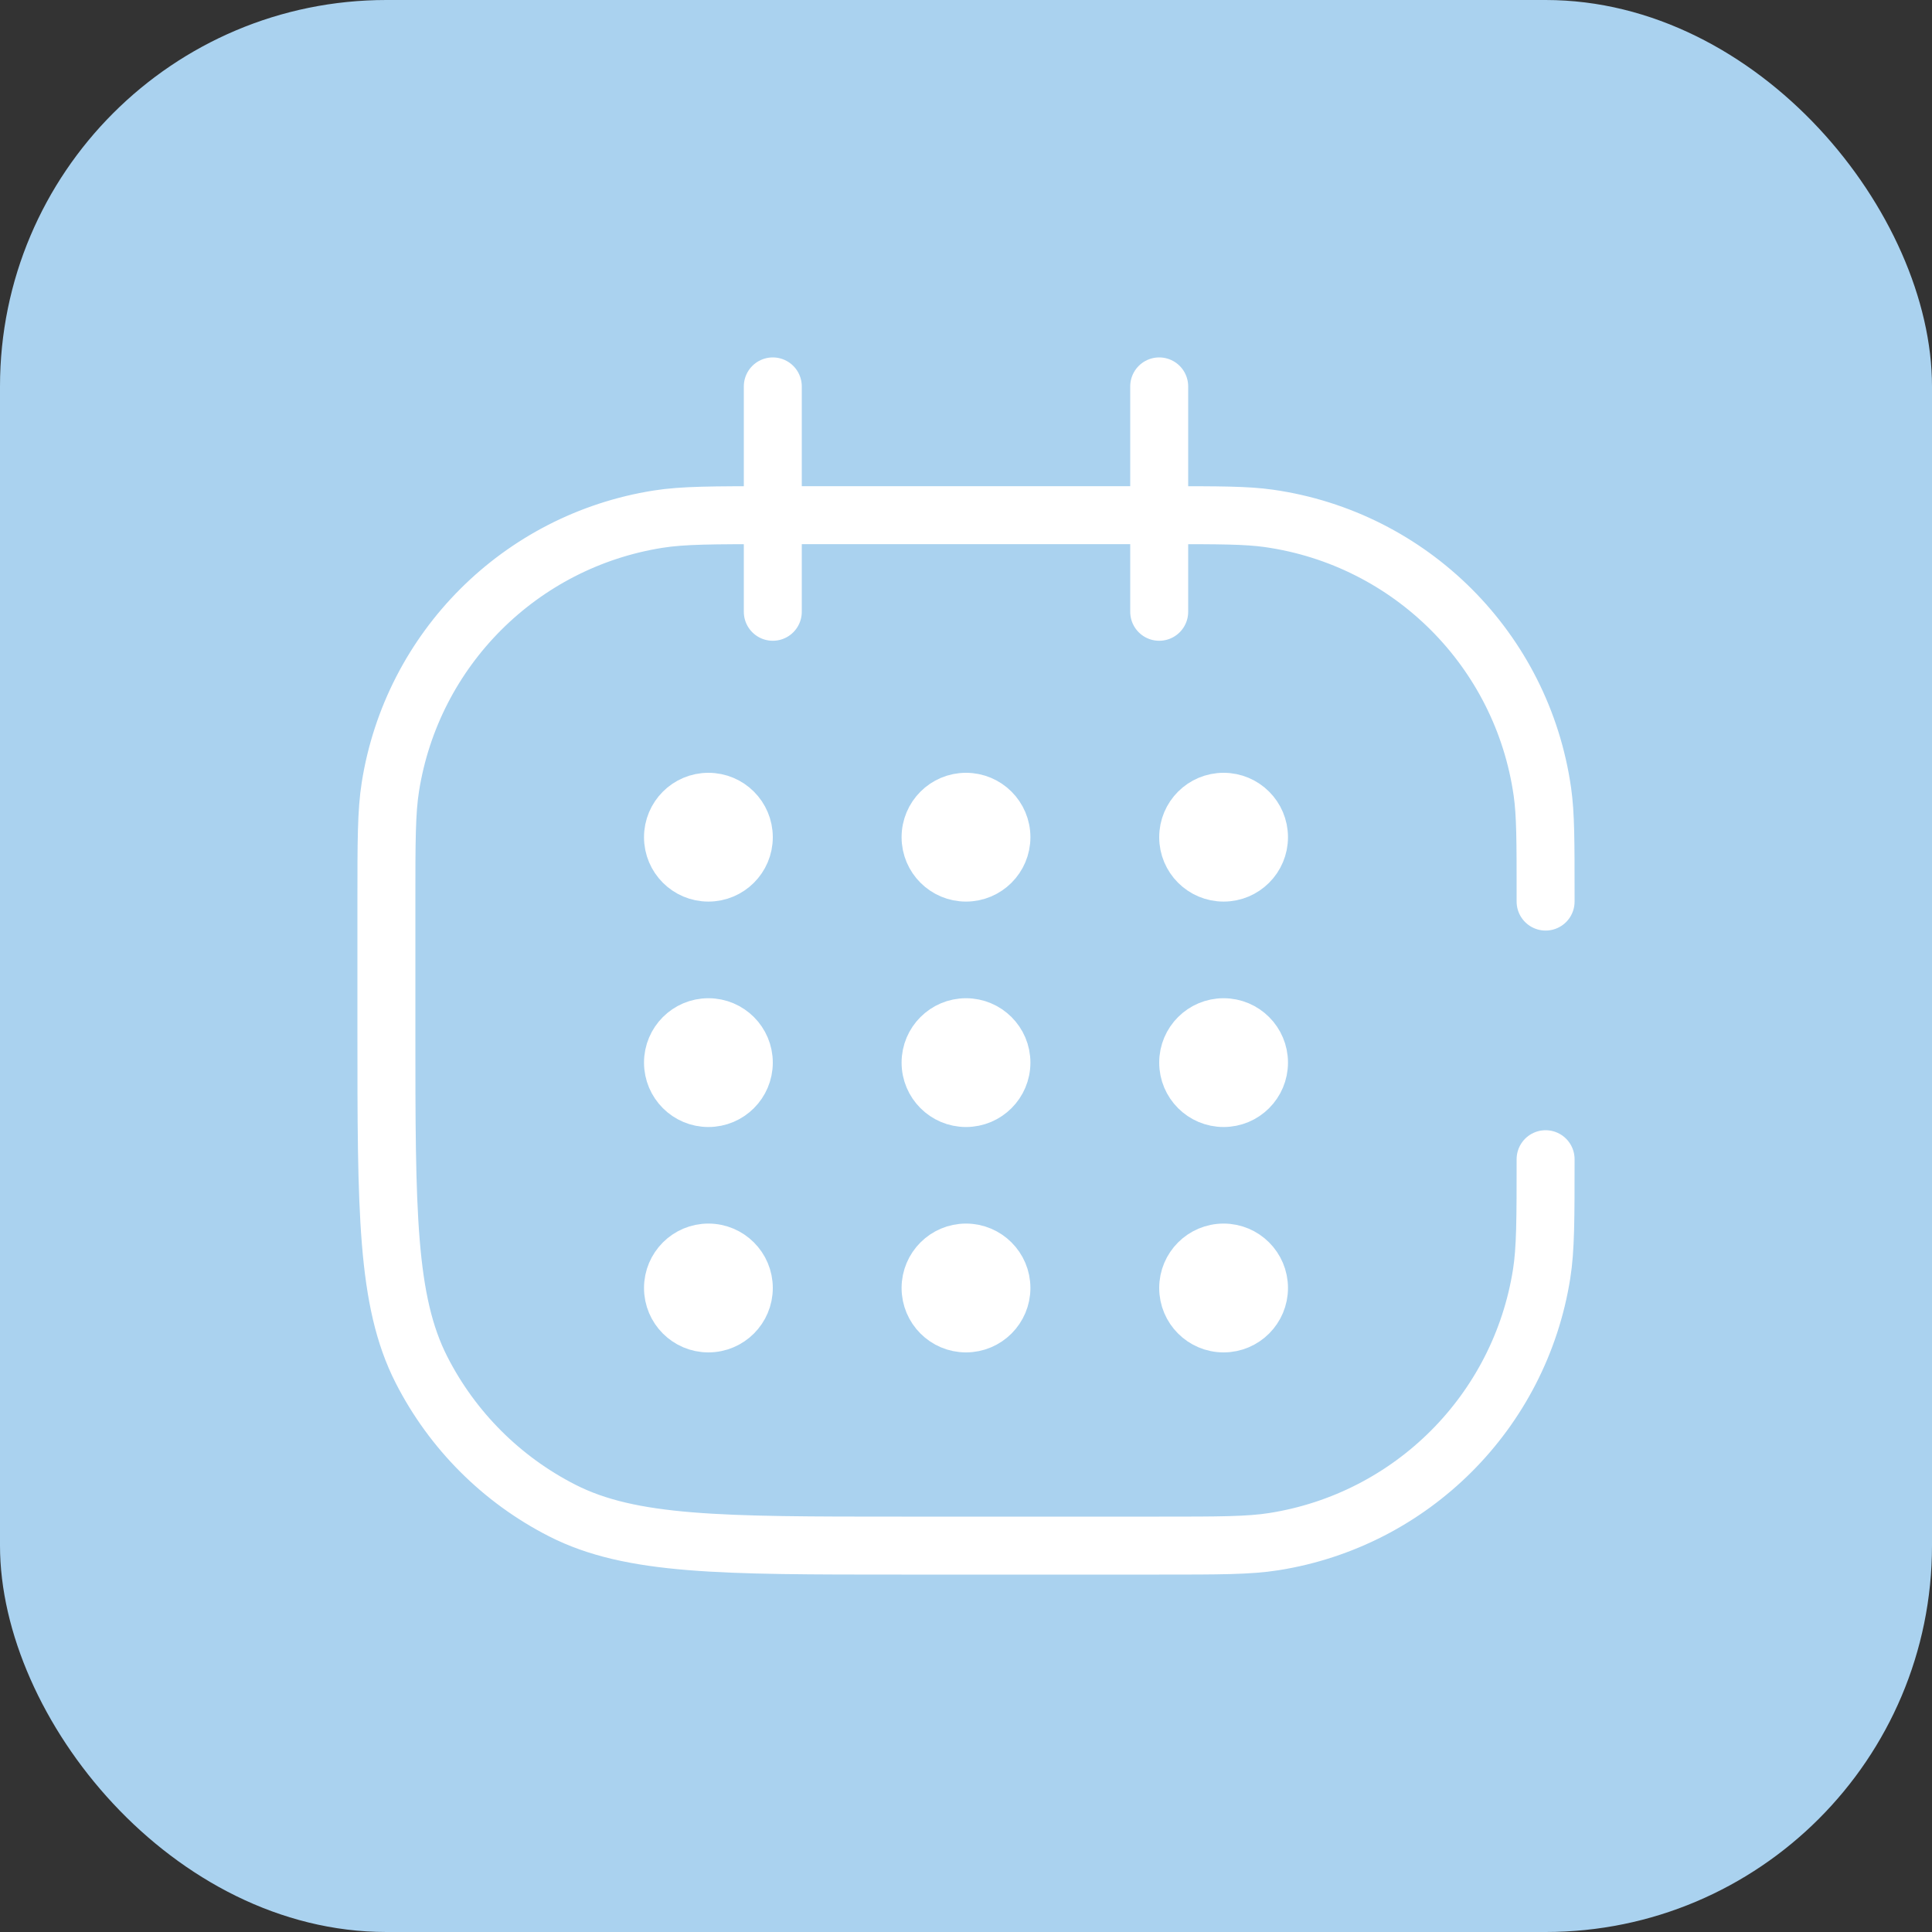
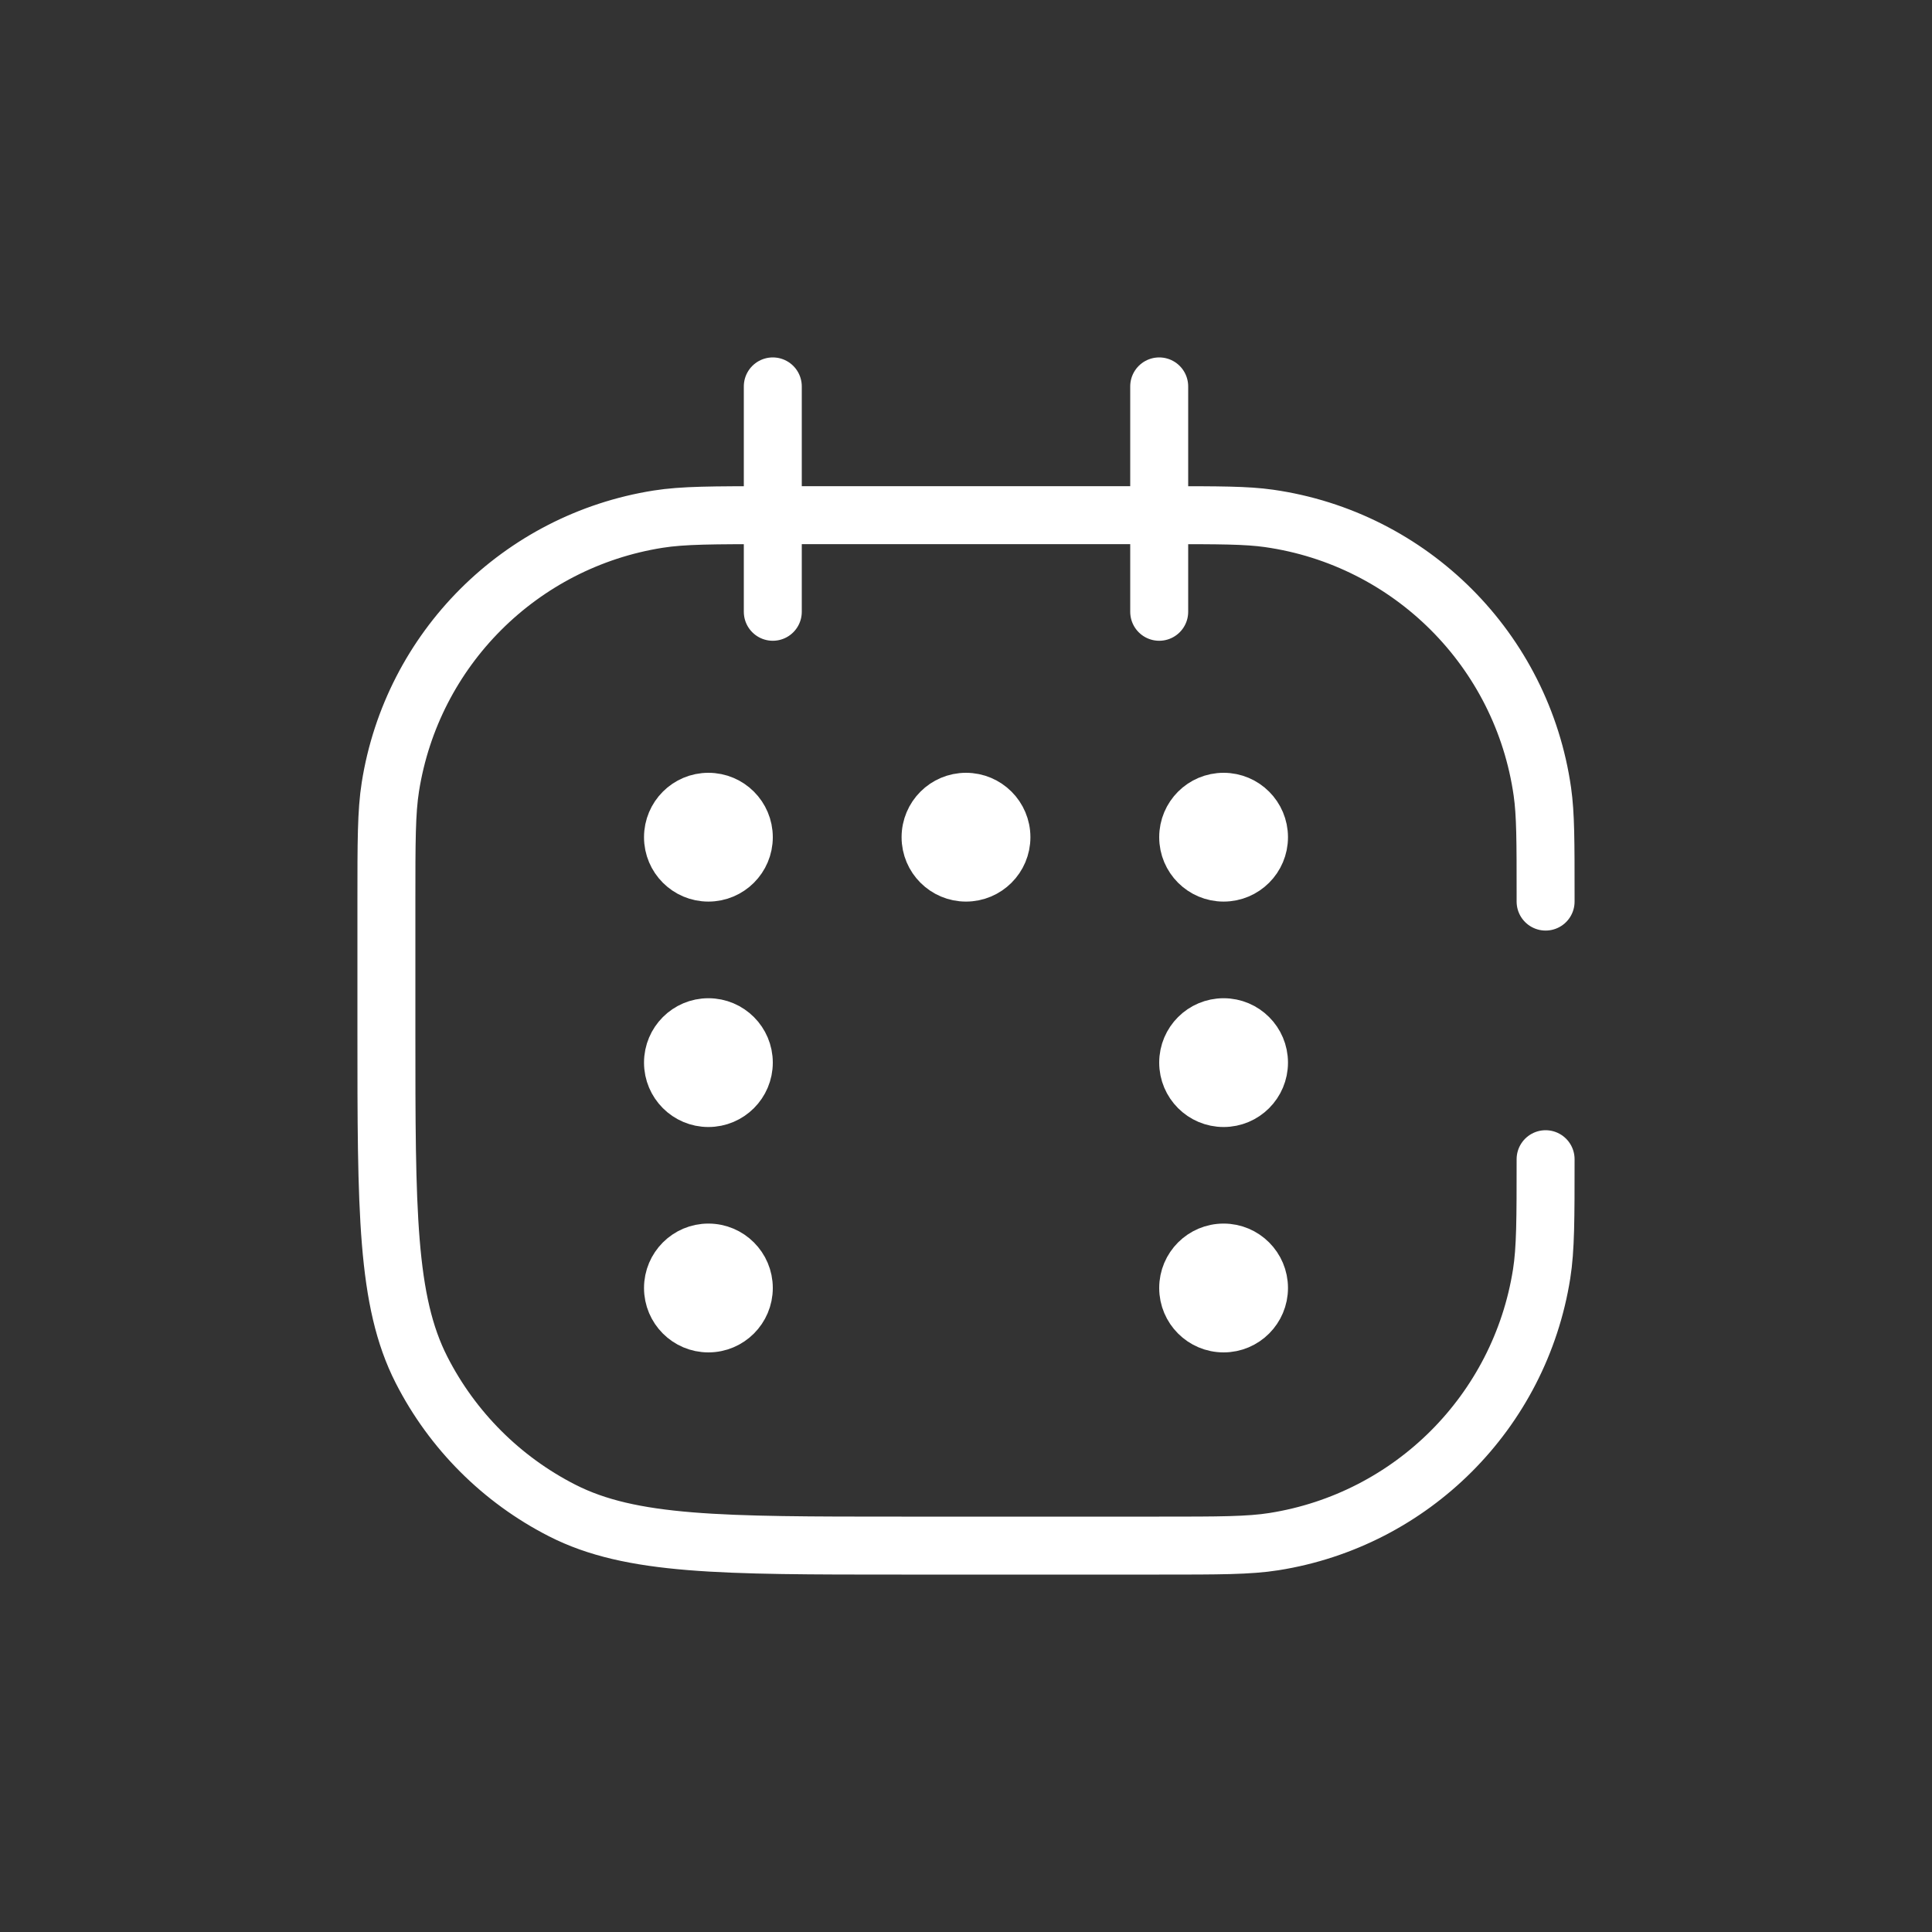
<svg xmlns="http://www.w3.org/2000/svg" width="50" height="50" viewBox="0 0 50 50" fill="none">
  <rect x="0" y="0" width="50" height="50" fill="#333333" stroke="none" />
-   <rect width="50" height="50" rx="10" fill="#AAD2EF" />
  <path d="M20 13.333C18.452 13.333 17.677 13.333 17.03 13.436C13.464 14.001 10.667 16.797 10.103 20.363C10 21.011 10 21.785 10 23.333V26.667C10 31.334 10 33.667 10.908 35.45C11.707 37.018 12.982 38.293 14.55 39.092C16.333 40 18.666 40 23.333 40H30C31.548 40 32.322 40 32.97 39.897C36.536 39.333 39.333 36.536 39.897 32.97C40 32.322 40 31.548 40 30M20 13.333V15.833M20 13.333V10M20 13.333H30M30 13.333H30.167C31.56 13.333 32.257 13.333 32.841 13.416C36.511 13.939 39.395 16.823 39.917 20.492C40 21.077 40 21.773 40 23.167V23.333M30 13.333V10M30 13.333V15.833" stroke="white" stroke-width="1.5" stroke-linecap="round" stroke-linejoin="round" />
  <path d="M17.167 21.667C17.167 21.022 17.689 20.5 18.333 20.5C18.978 20.5 19.5 21.022 19.5 21.667C19.5 22.311 18.978 22.833 18.333 22.833C17.689 22.833 17.167 22.311 17.167 21.667Z" fill="white" stroke="white" />
  <path d="M17.167 27.5C17.167 26.856 17.689 26.334 18.333 26.334C18.978 26.334 19.5 26.856 19.5 27.5C19.5 28.145 18.978 28.667 18.333 28.667C17.689 28.667 17.167 28.145 17.167 27.5Z" fill="white" stroke="white" />
  <path d="M17.167 33.333C17.167 32.689 17.689 32.166 18.333 32.166C18.978 32.166 19.5 32.689 19.5 33.333C19.5 33.977 18.978 34.5 18.333 34.5C17.689 34.5 17.167 33.977 17.167 33.333Z" fill="white" stroke="white" />
  <path d="M23.833 21.667C23.833 21.022 24.356 20.5 25 20.5C25.644 20.5 26.167 21.022 26.167 21.667C26.167 22.311 25.644 22.833 25 22.833C24.356 22.833 23.833 22.311 23.833 21.667Z" fill="white" stroke="white" />
-   <path d="M23.833 27.5C23.833 26.856 24.356 26.334 25 26.334C25.644 26.334 26.167 26.856 26.167 27.5C26.167 28.145 25.644 28.667 25 28.667C24.356 28.667 23.833 28.145 23.833 27.5Z" fill="white" stroke="white" />
-   <path d="M23.833 33.333C23.833 32.689 24.356 32.166 25 32.166C25.644 32.166 26.167 32.689 26.167 33.333C26.167 33.977 25.644 34.5 25 34.5C24.356 34.5 23.833 33.977 23.833 33.333Z" fill="white" stroke="white" />
  <path d="M30.5 21.667C30.5 21.022 31.022 20.5 31.667 20.5C32.311 20.5 32.833 21.022 32.833 21.667C32.833 22.311 32.311 22.833 31.667 22.833C31.022 22.833 30.5 22.311 30.5 21.667Z" fill="white" stroke="white" />
  <path d="M30.5 27.5C30.5 26.856 31.022 26.334 31.667 26.334C32.311 26.334 32.833 26.856 32.833 27.5C32.833 28.145 32.311 28.667 31.667 28.667C31.022 28.667 30.5 28.145 30.5 27.5Z" fill="white" stroke="white" />
  <path d="M30.5 33.333C30.5 32.689 31.022 32.166 31.667 32.166C32.311 32.166 32.833 32.689 32.833 33.333C32.833 33.977 32.311 34.5 31.667 34.5C31.022 34.5 30.5 33.977 30.5 33.333Z" fill="white" stroke="white" />
</svg>